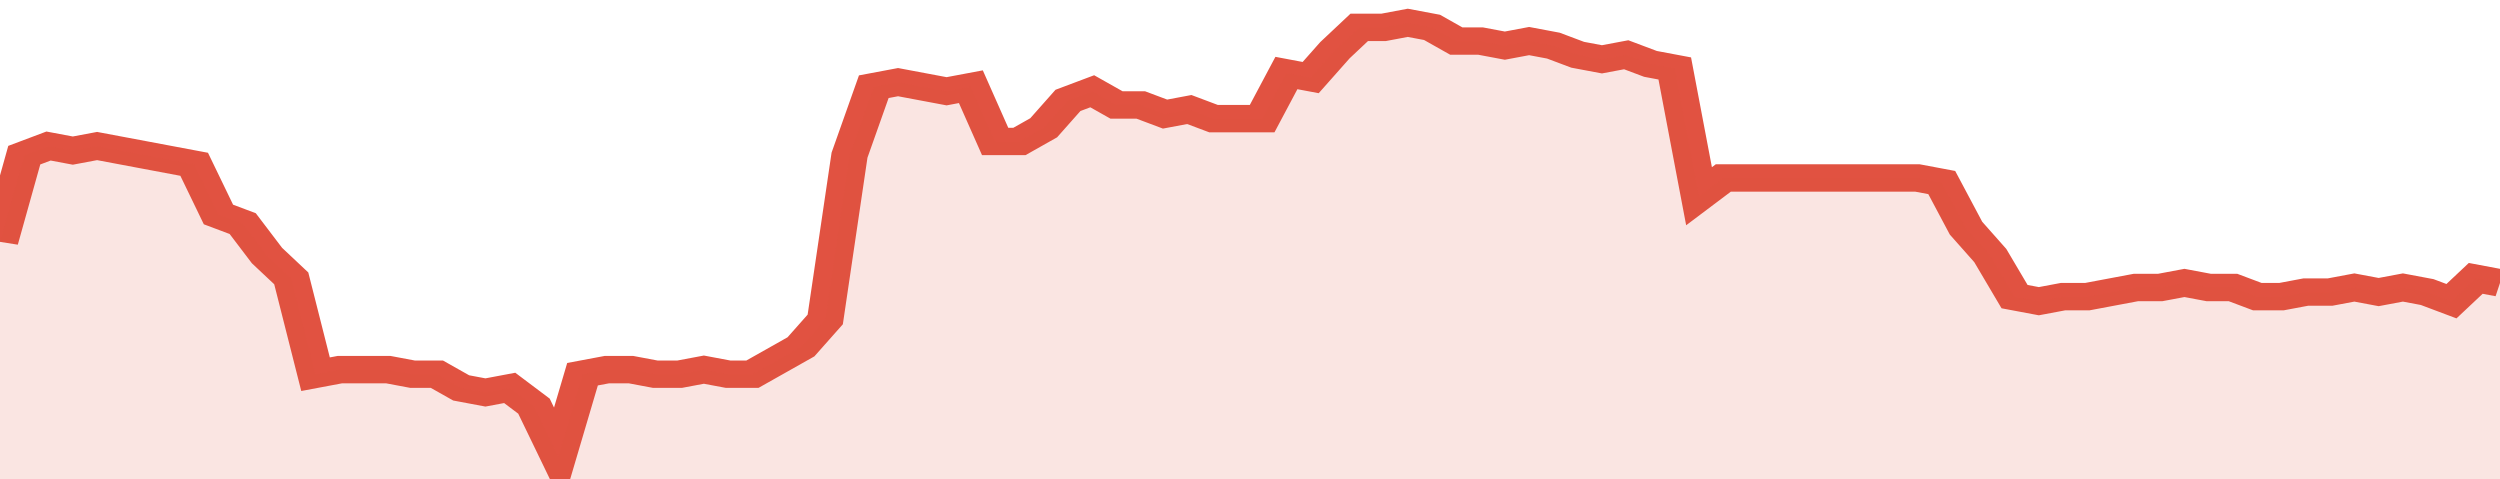
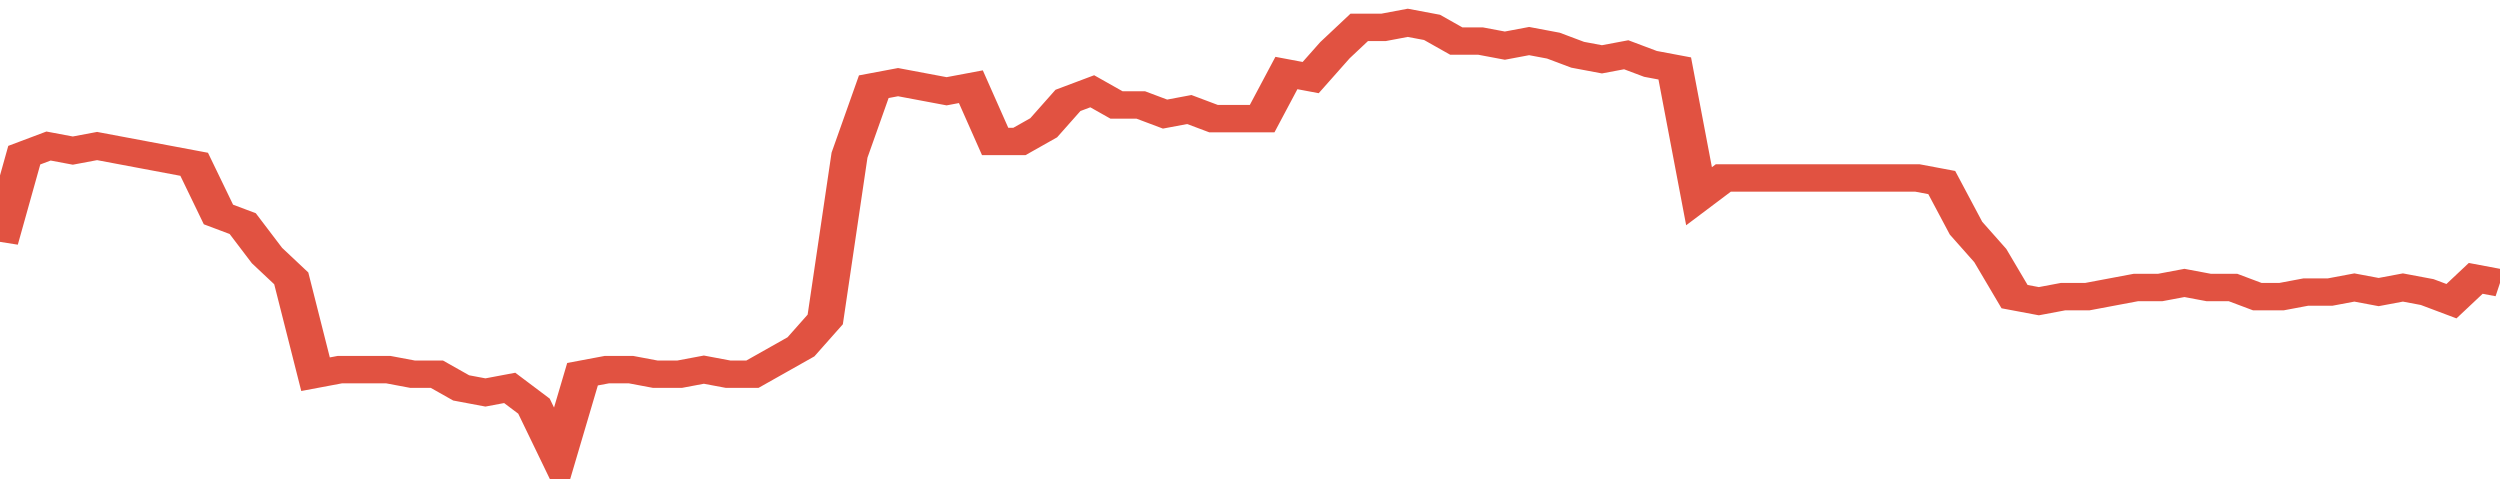
<svg xmlns="http://www.w3.org/2000/svg" viewBox="0 0 412 105" width="120" height="23" preserveAspectRatio="none">
  <polyline fill="none" stroke="#E15241" stroke-width="6" points="0, 53 4, 34 8, 32 12, 33 16, 32 20, 33 24, 34 28, 35 32, 36 36, 47 40, 49 44, 56 48, 61 52, 82 56, 81 60, 81 64, 81 68, 82 72, 82 76, 85 80, 86 84, 85 88, 89 92, 100 96, 82 100, 81 104, 81 108, 82 112, 82 116, 81 120, 82 124, 82 128, 79 132, 76 136, 70 140, 34 144, 19 148, 18 152, 19 156, 20 160, 19 164, 31 168, 31 172, 28 176, 22 180, 20 184, 23 188, 23 192, 25 196, 24 200, 26 204, 26 208, 26 212, 16 216, 17 220, 11 224, 6 228, 6 232, 5 236, 6 240, 9 244, 9 248, 10 252, 9 256, 10 260, 12 264, 13 268, 12 272, 14 276, 15 280, 43 284, 39 288, 39 292, 39 296, 39 300, 39 304, 39 308, 39 312, 39 316, 39 320, 40 324, 50 328, 56 332, 65 336, 66 340, 65 344, 65 348, 64 352, 63 356, 63 360, 62 364, 63 368, 63 372, 65 376, 65 380, 64 384, 64 388, 63 392, 64 396, 63 400, 64 404, 66 408, 61 412, 62 412, 62 "> </polyline>
-   <polygon fill="#E15241" opacity="0.15" points="0, 105 0, 53 4, 34 8, 32 12, 33 16, 32 20, 33 24, 34 28, 35 32, 36 36, 47 40, 49 44, 56 48, 61 52, 82 56, 81 60, 81 64, 81 68, 82 72, 82 76, 85 80, 86 84, 85 88, 89 92, 100 96, 82 100, 81 104, 81 108, 82 112, 82 116, 81 120, 82 124, 82 128, 79 132, 76 136, 70 140, 34 144, 19 148, 18 152, 19 156, 20 160, 19 164, 31 168, 31 172, 28 176, 22 180, 20 184, 23 188, 23 192, 25 196, 24 200, 26 204, 26 208, 26 212, 16 216, 17 220, 11 224, 6 228, 6 232, 5 236, 6 240, 9 244, 9 248, 10 252, 9 256, 10 260, 12 264, 13 268, 12 272, 14 276, 15 280, 43 284, 39 288, 39 292, 39 296, 39 300, 39 304, 39 308, 39 312, 39 316, 39 320, 40 324, 50 328, 56 332, 65 336, 66 340, 65 344, 65 348, 64 352, 63 356, 63 360, 62 364, 63 368, 63 372, 65 376, 65 380, 64 384, 64 388, 63 392, 64 396, 63 400, 64 404, 66 408, 61 412, 62 412, 105 " />
</svg>